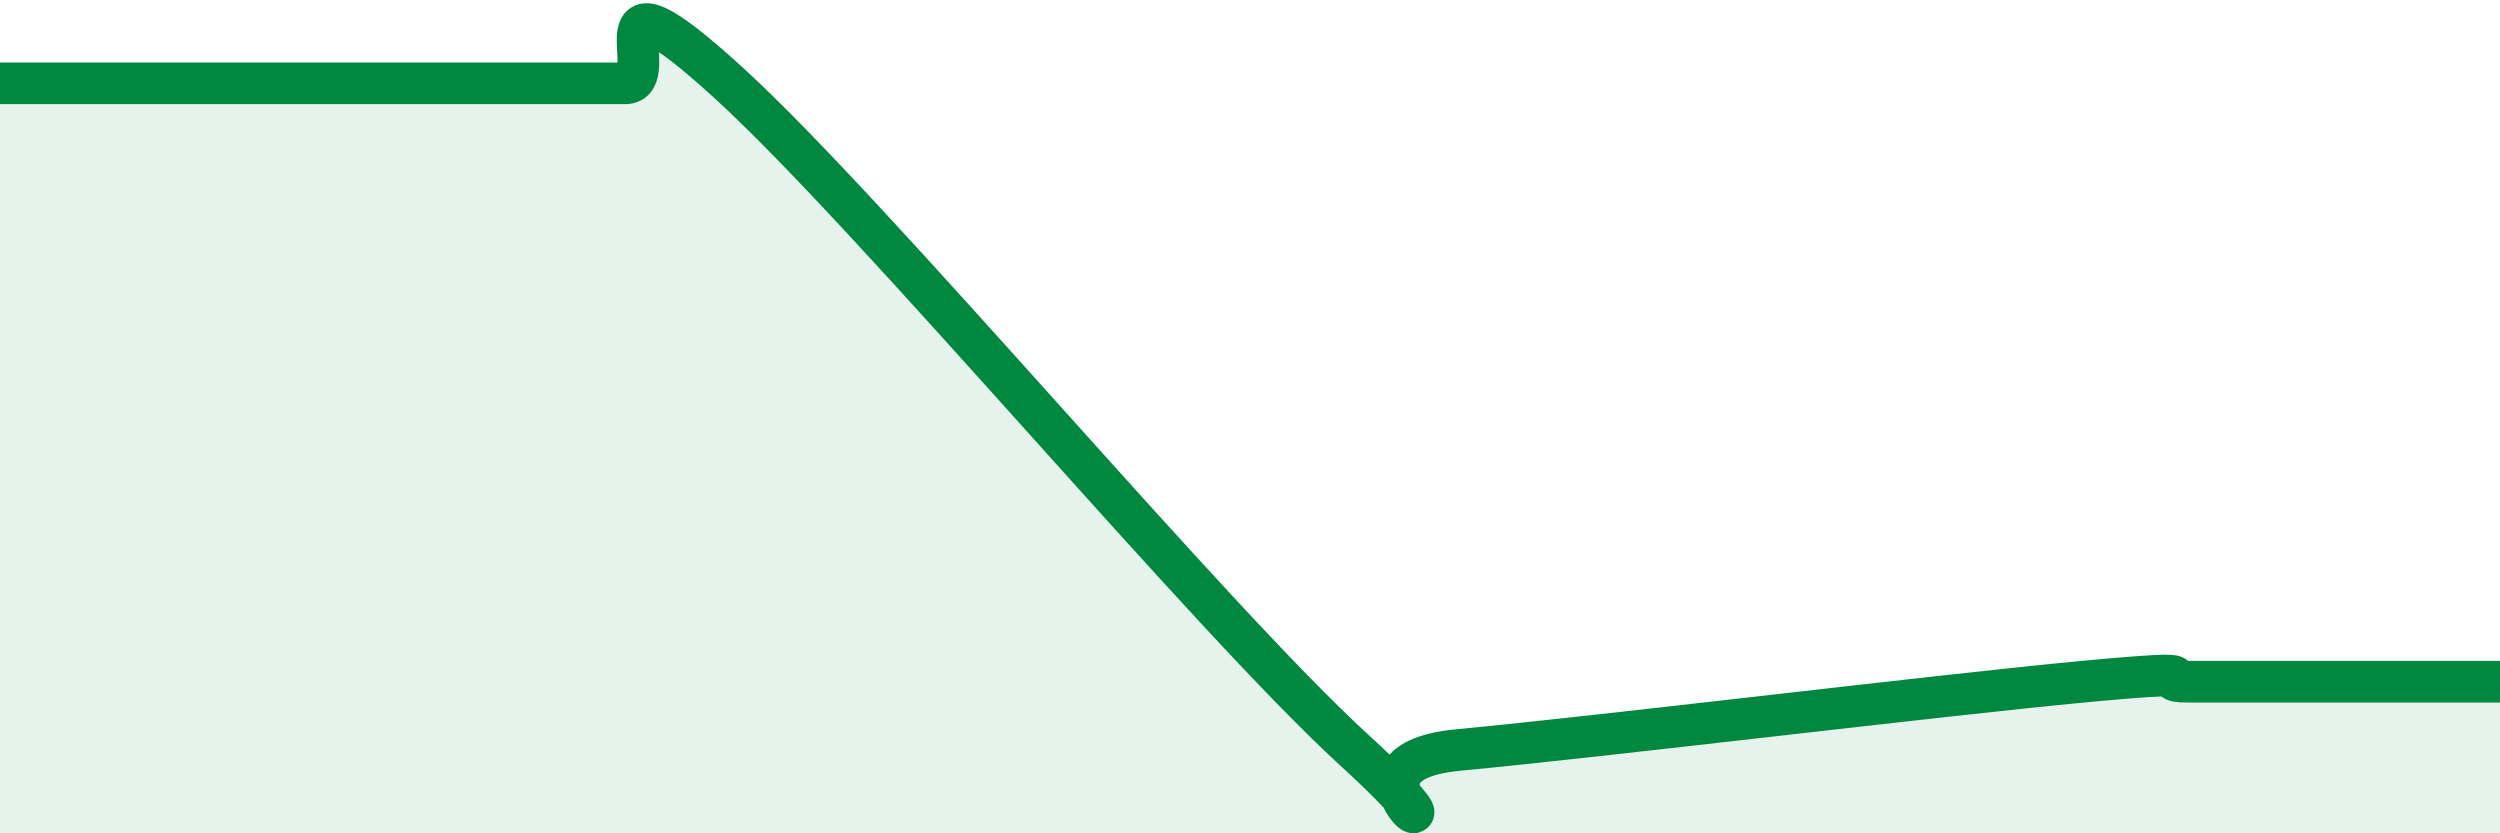
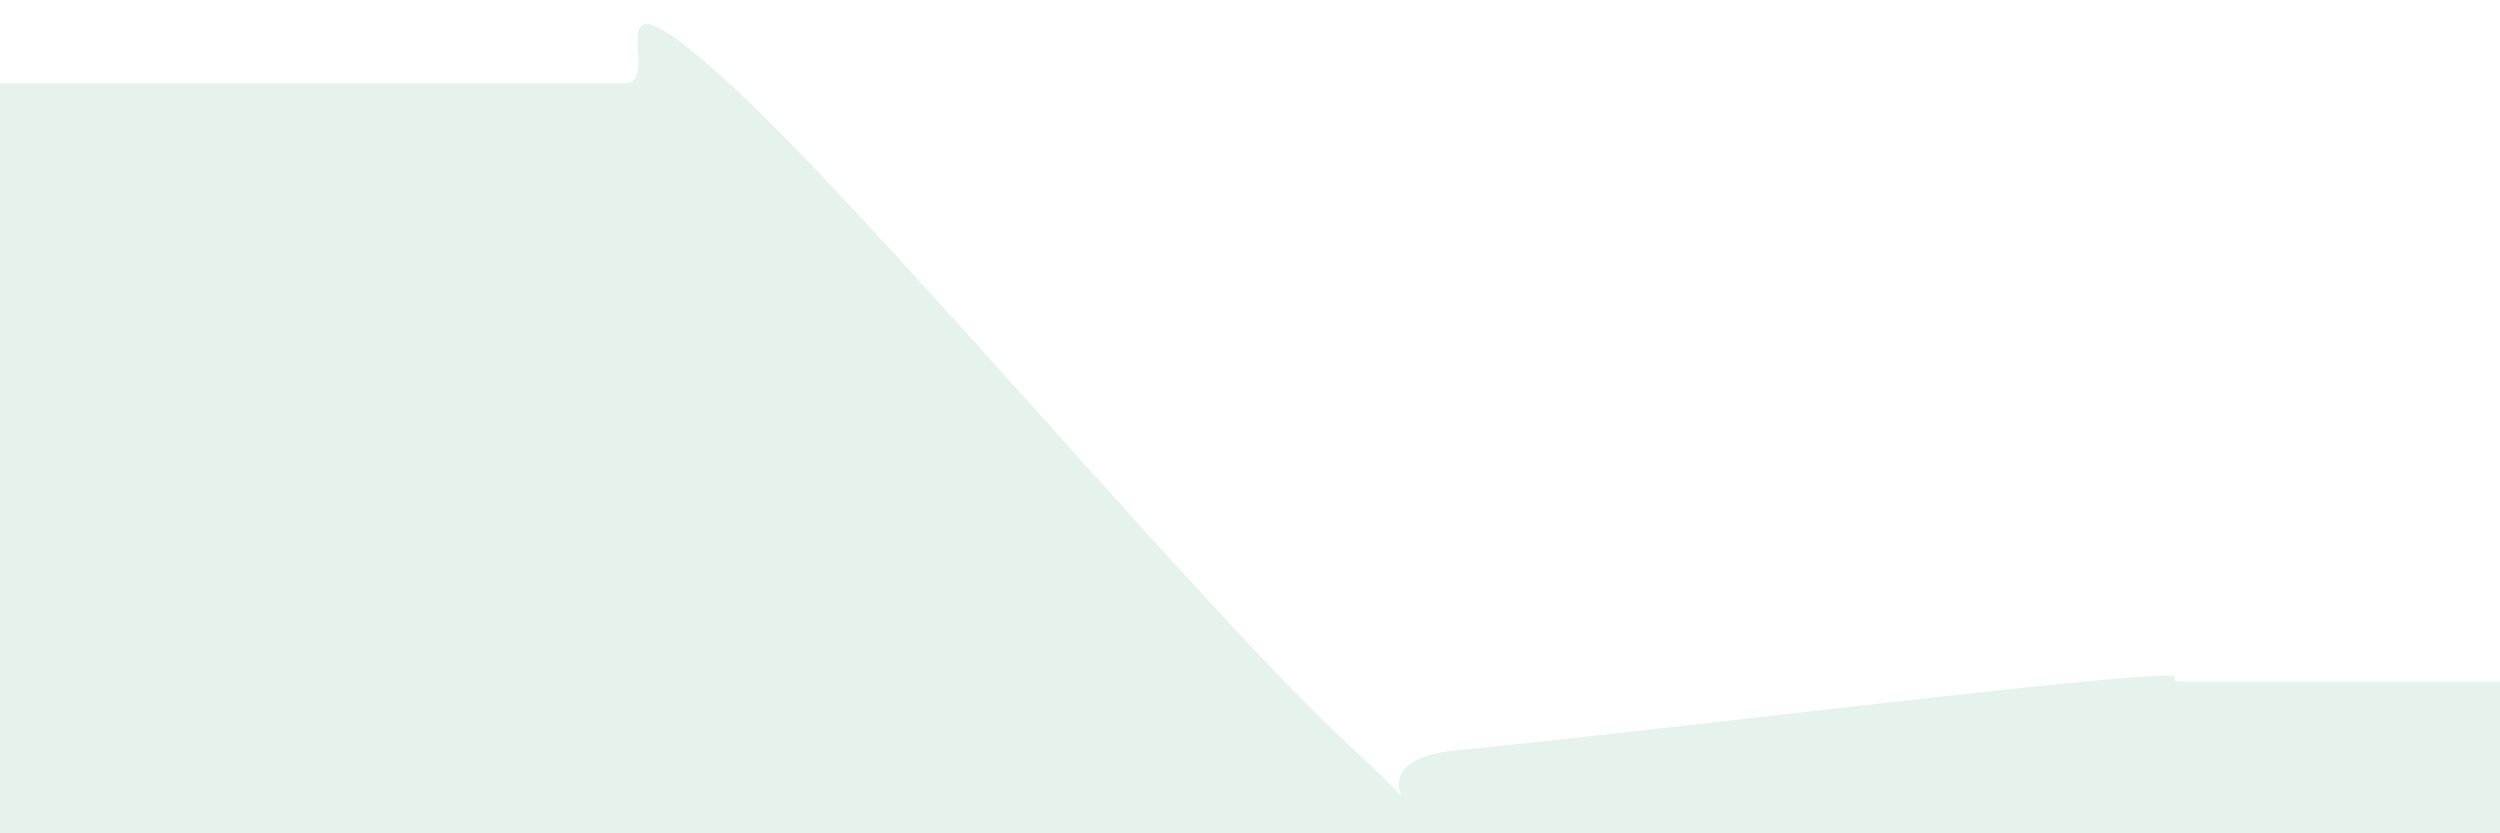
<svg xmlns="http://www.w3.org/2000/svg" width="60" height="20" viewBox="0 0 60 20">
-   <path d="M 0,2 C 0.5,2 1.5,2 2.5,2 C 3.5,2 4,2 5,2 C 6,2 6.5,2 7.5,2 C 8.5,2 9,2 10,2 C 11,2 11.5,2 12.5,2 C 13.5,2 14,2 15,2 C 16,2 14,-1.2 17.5,2 C 21,5.2 29,14.8 32.5,18 C 36,21.2 31.5,18.33 35,18 C 38.5,17.67 46.5,16.69 50,16.36 C 53.5,16.03 51.5,16.36 52.5,16.36 C 53.5,16.36 53.5,16.36 55,16.36 C 56.5,16.36 59,16.36 60,16.36L60 20L0 20Z" fill="#008740" opacity="0.1" stroke-linecap="round" stroke-linejoin="round" />
-   <path d="M 0,2 C 0.5,2 1.5,2 2.5,2 C 3.5,2 4,2 5,2 C 6,2 6.5,2 7.5,2 C 8.5,2 9,2 10,2 C 11,2 11.5,2 12.5,2 C 13.5,2 14,2 15,2 C 16,2 14,-1.2 17.5,2 C 21,5.2 29,14.8 32.5,18 C 36,21.2 31.5,18.33 35,18 C 38.5,17.67 46.5,16.69 50,16.36 C 53.5,16.03 51.5,16.36 52.5,16.36 C 53.5,16.36 53.5,16.36 55,16.36 C 56.5,16.36 59,16.36 60,16.36" stroke="#008740" stroke-width="1" fill="none" stroke-linecap="round" stroke-linejoin="round" />
+   <path d="M 0,2 C 0.5,2 1.5,2 2.5,2 C 3.5,2 4,2 5,2 C 6,2 6.5,2 7.5,2 C 8.5,2 9,2 10,2 C 11,2 11.5,2 12.5,2 C 13.5,2 14,2 15,2 C 16,2 14,-1.2 17.5,2 C 21,5.2 29,14.8 32.5,18 C 36,21.2 31.5,18.33 35,18 C 38.5,17.67 46.5,16.69 50,16.36 C 53.5,16.03 51.5,16.36 52.5,16.36 C 53.5,16.36 53.5,16.36 55,16.36 C 56.5,16.36 59,16.36 60,16.36L60 20L0 20" fill="#008740" opacity="0.1" stroke-linecap="round" stroke-linejoin="round" />
</svg>